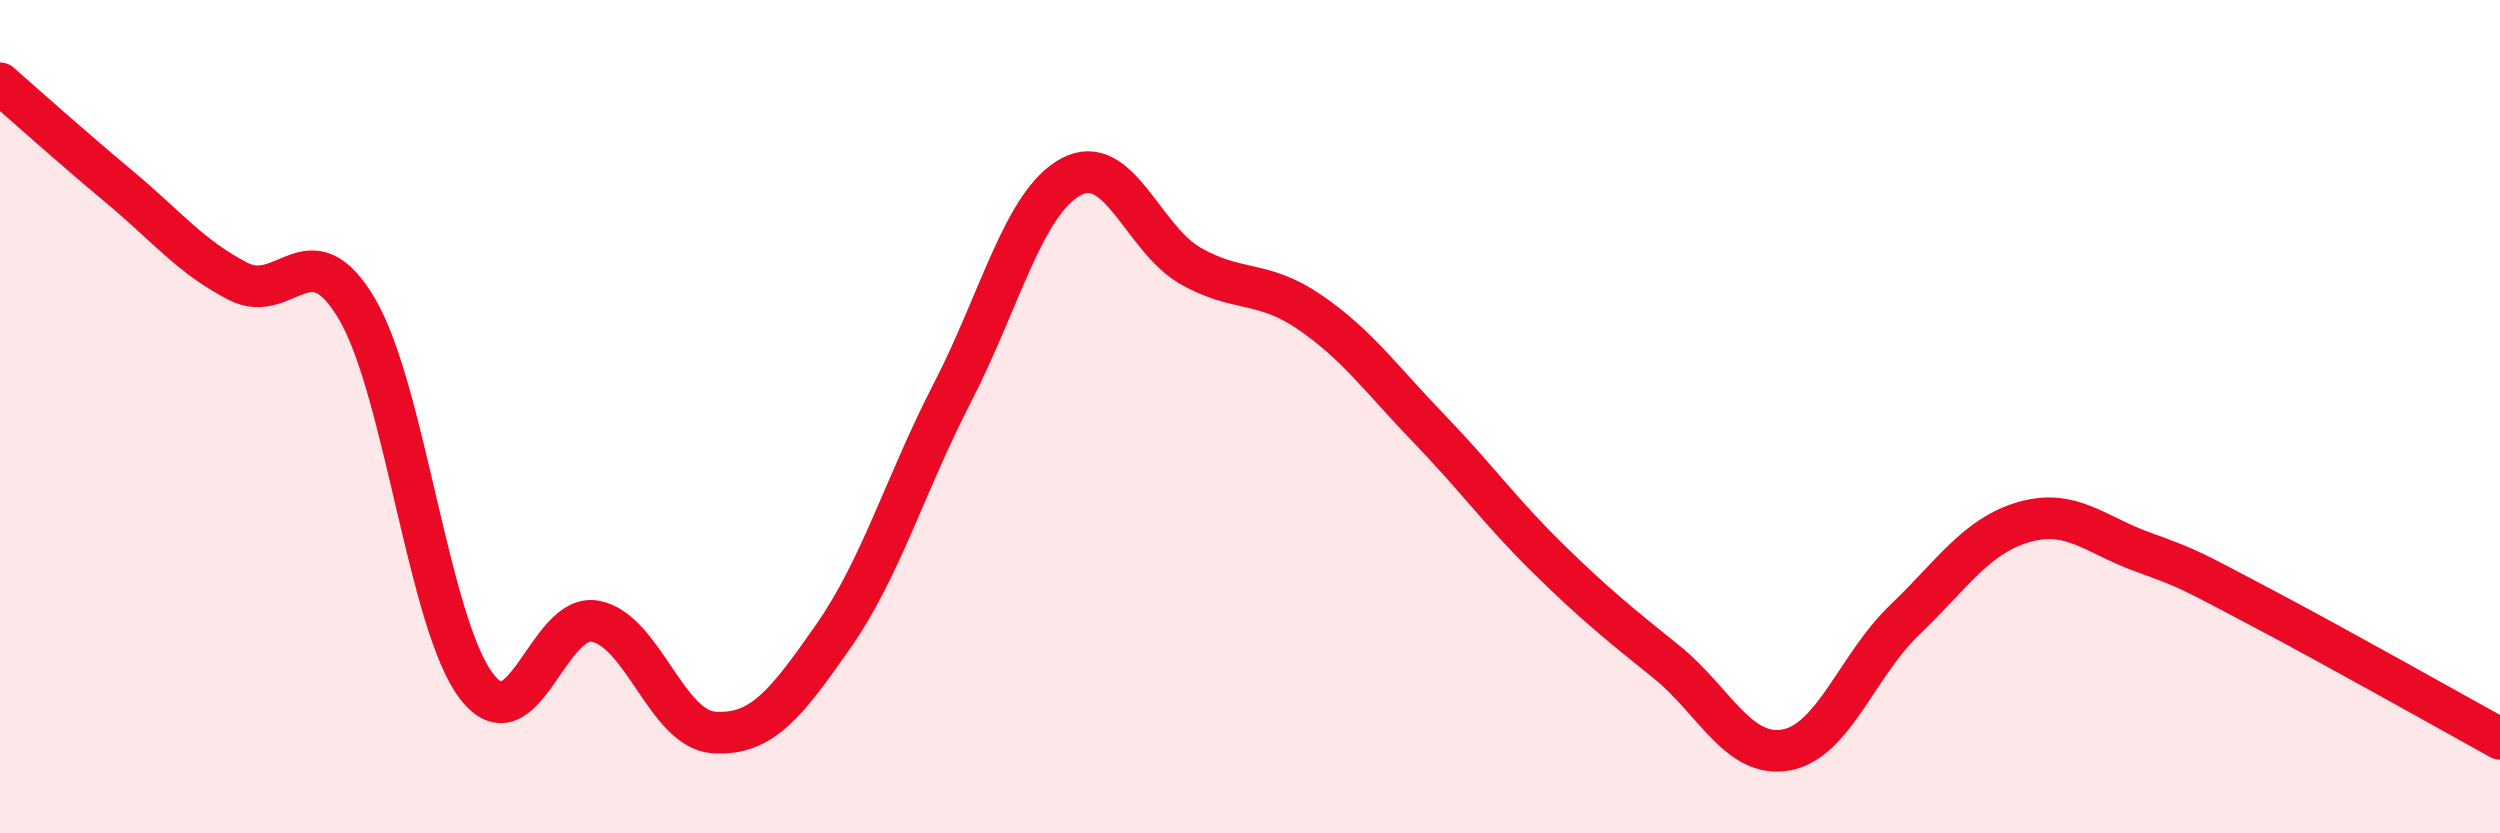
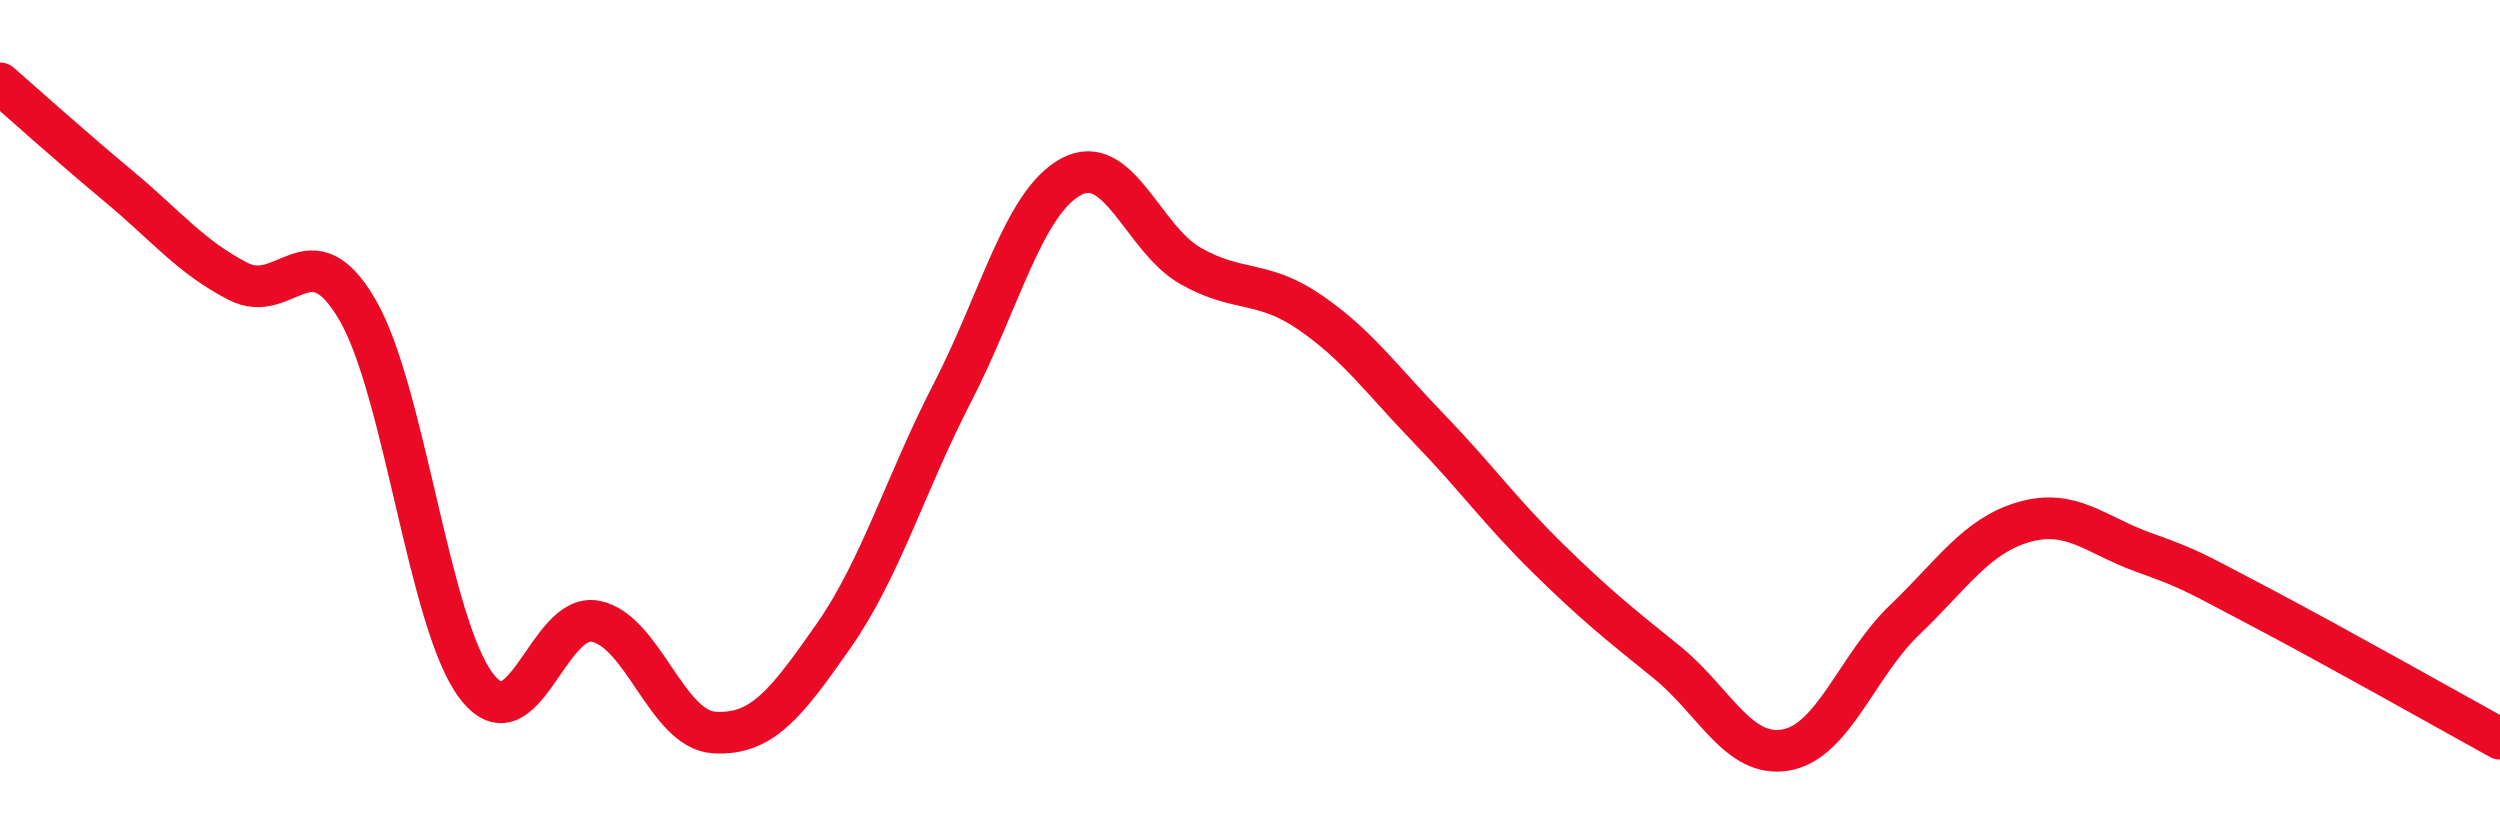
<svg xmlns="http://www.w3.org/2000/svg" width="60" height="20" viewBox="0 0 60 20">
-   <path d="M 0,2 C 0.57,2.5 1.72,3.53 2.86,4.48 C 4,5.43 4.57,6.16 5.71,6.75 C 6.85,7.34 7.43,5.48 8.57,7.42 C 9.71,9.36 10.29,14.96 11.43,16.46 C 12.57,17.96 13.15,14.69 14.29,14.91 C 15.43,15.13 16,17.51 17.14,17.58 C 18.28,17.65 18.86,16.9 20,15.27 C 21.14,13.64 21.72,11.63 22.86,9.42 C 24,7.21 24.57,4.85 25.71,4.24 C 26.85,3.63 27.43,5.73 28.57,6.38 C 29.71,7.03 30.29,6.71 31.43,7.49 C 32.57,8.27 33.15,9.1 34.29,10.28 C 35.43,11.46 36,12.27 37.14,13.39 C 38.28,14.51 38.86,14.97 40,15.89 C 41.14,16.81 41.72,18.2 42.86,18 C 44,17.8 44.57,15.97 45.71,14.88 C 46.85,13.79 47.43,12.86 48.57,12.53 C 49.71,12.2 50.29,12.84 51.43,13.25 C 52.57,13.66 52.58,13.69 54.29,14.59 C 56,15.49 58.86,17.1 60,17.73L60 20L0 20Z" fill="#EB0A25" opacity="0.1" stroke-linecap="round" stroke-linejoin="round" />
  <path d="M 0,2 C 0.57,2.5 1.72,3.53 2.86,4.48 C 4,5.43 4.57,6.16 5.71,6.75 C 6.85,7.34 7.43,5.48 8.57,7.42 C 9.71,9.36 10.29,14.96 11.43,16.46 C 12.57,17.96 13.15,14.69 14.29,14.91 C 15.43,15.13 16,17.51 17.14,17.58 C 18.28,17.65 18.86,16.9 20,15.27 C 21.14,13.64 21.72,11.63 22.86,9.42 C 24,7.21 24.57,4.85 25.71,4.24 C 26.85,3.63 27.43,5.73 28.57,6.38 C 29.71,7.03 30.29,6.71 31.43,7.49 C 32.57,8.27 33.15,9.1 34.29,10.28 C 35.43,11.46 36,12.27 37.14,13.39 C 38.28,14.51 38.86,14.97 40,15.89 C 41.14,16.81 41.72,18.2 42.86,18 C 44,17.8 44.57,15.97 45.71,14.88 C 46.85,13.79 47.43,12.86 48.57,12.53 C 49.71,12.2 50.29,12.84 51.43,13.25 C 52.57,13.66 52.58,13.69 54.29,14.59 C 56,15.49 58.86,17.1 60,17.73" stroke="#EB0A25" stroke-width="1" fill="none" stroke-linecap="round" stroke-linejoin="round" />
</svg>